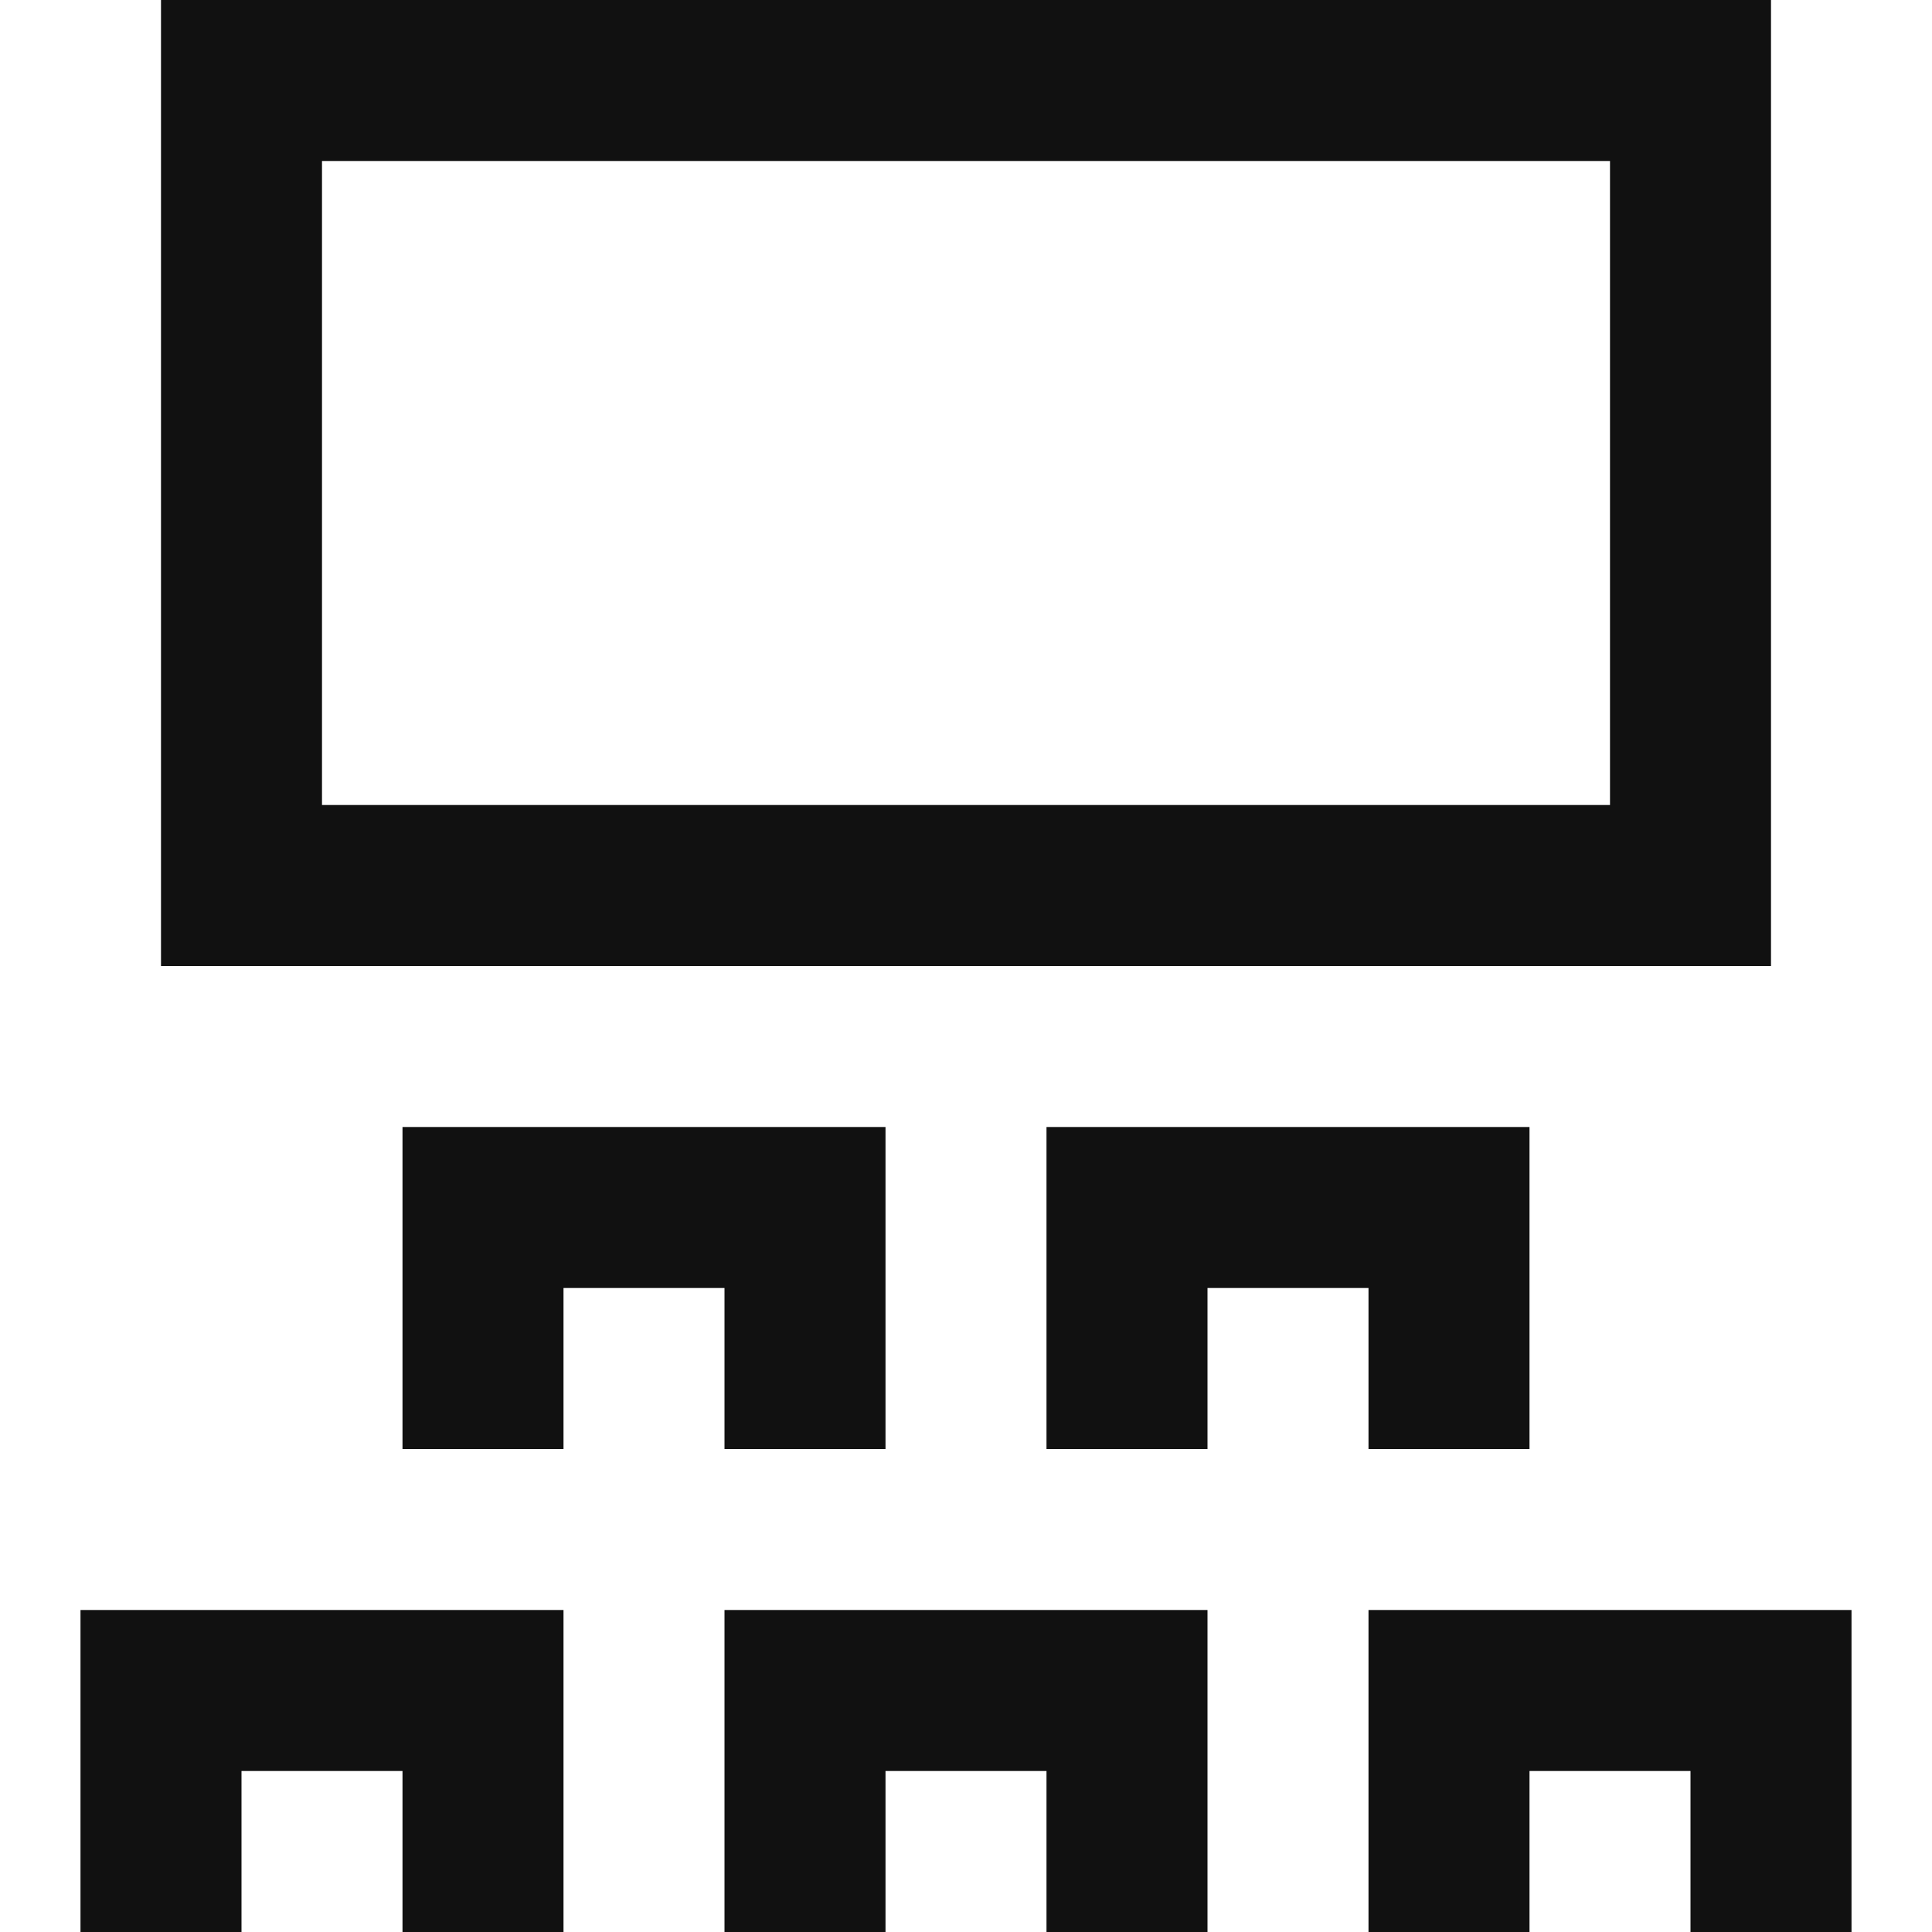
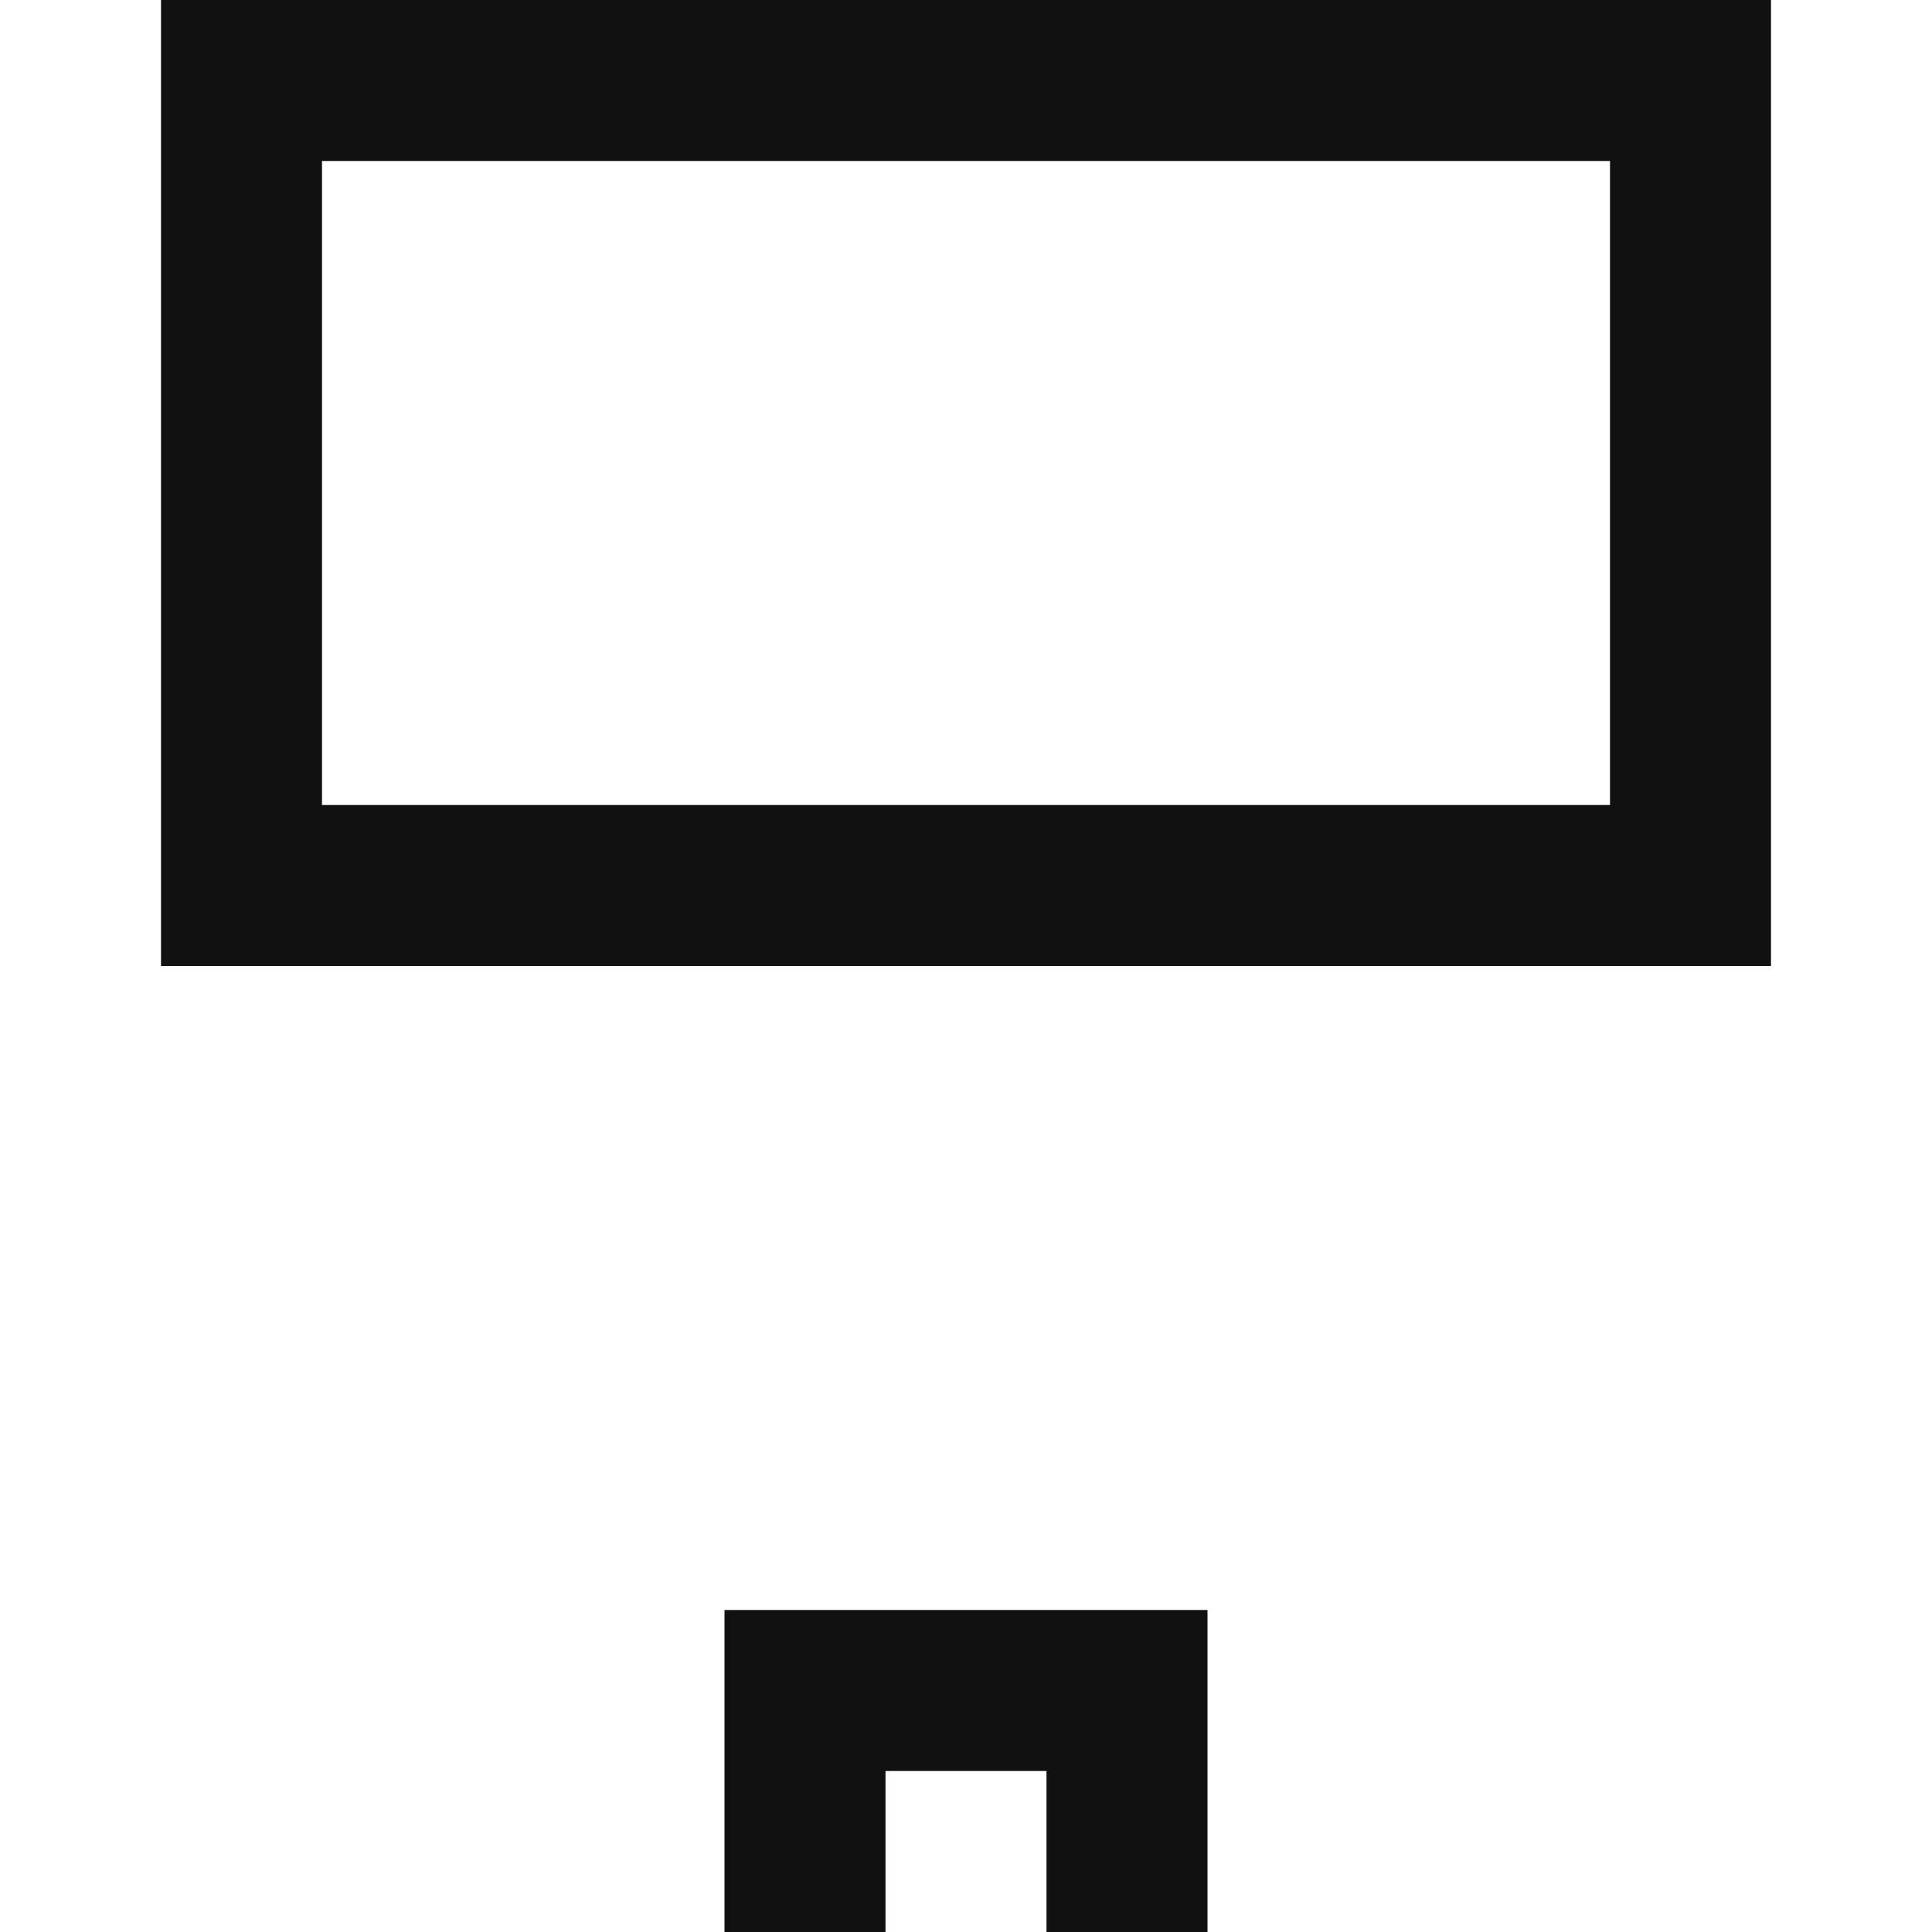
<svg xmlns="http://www.w3.org/2000/svg" height="24" width="24" viewBox="0 0 24 24">
  <title>icon convention</title>
  <g stroke-linecap="square" stroke-width="2" fill="none" stroke="#111111" stroke-linejoin="miter" class="nc-icon-wrapper" stroke-miterlimit="10">
    <rect x="3" y="1" width="18" height="10" />
-     <polyline points="2 23 2 21 6 21 6 23" stroke="#111111" />
-     <polyline points="14 17 14 15 18 15 18 17" stroke="#111111" />
-     <polyline points="6 17 6 15 10 15 10 17" stroke="#111111" />
    <polyline points="10 23 10 21 14 21 14 23" stroke="#111111" />
-     <polyline points="18 23 18 21 22 21 22 23" stroke="#111111" />
  </g>
</svg>